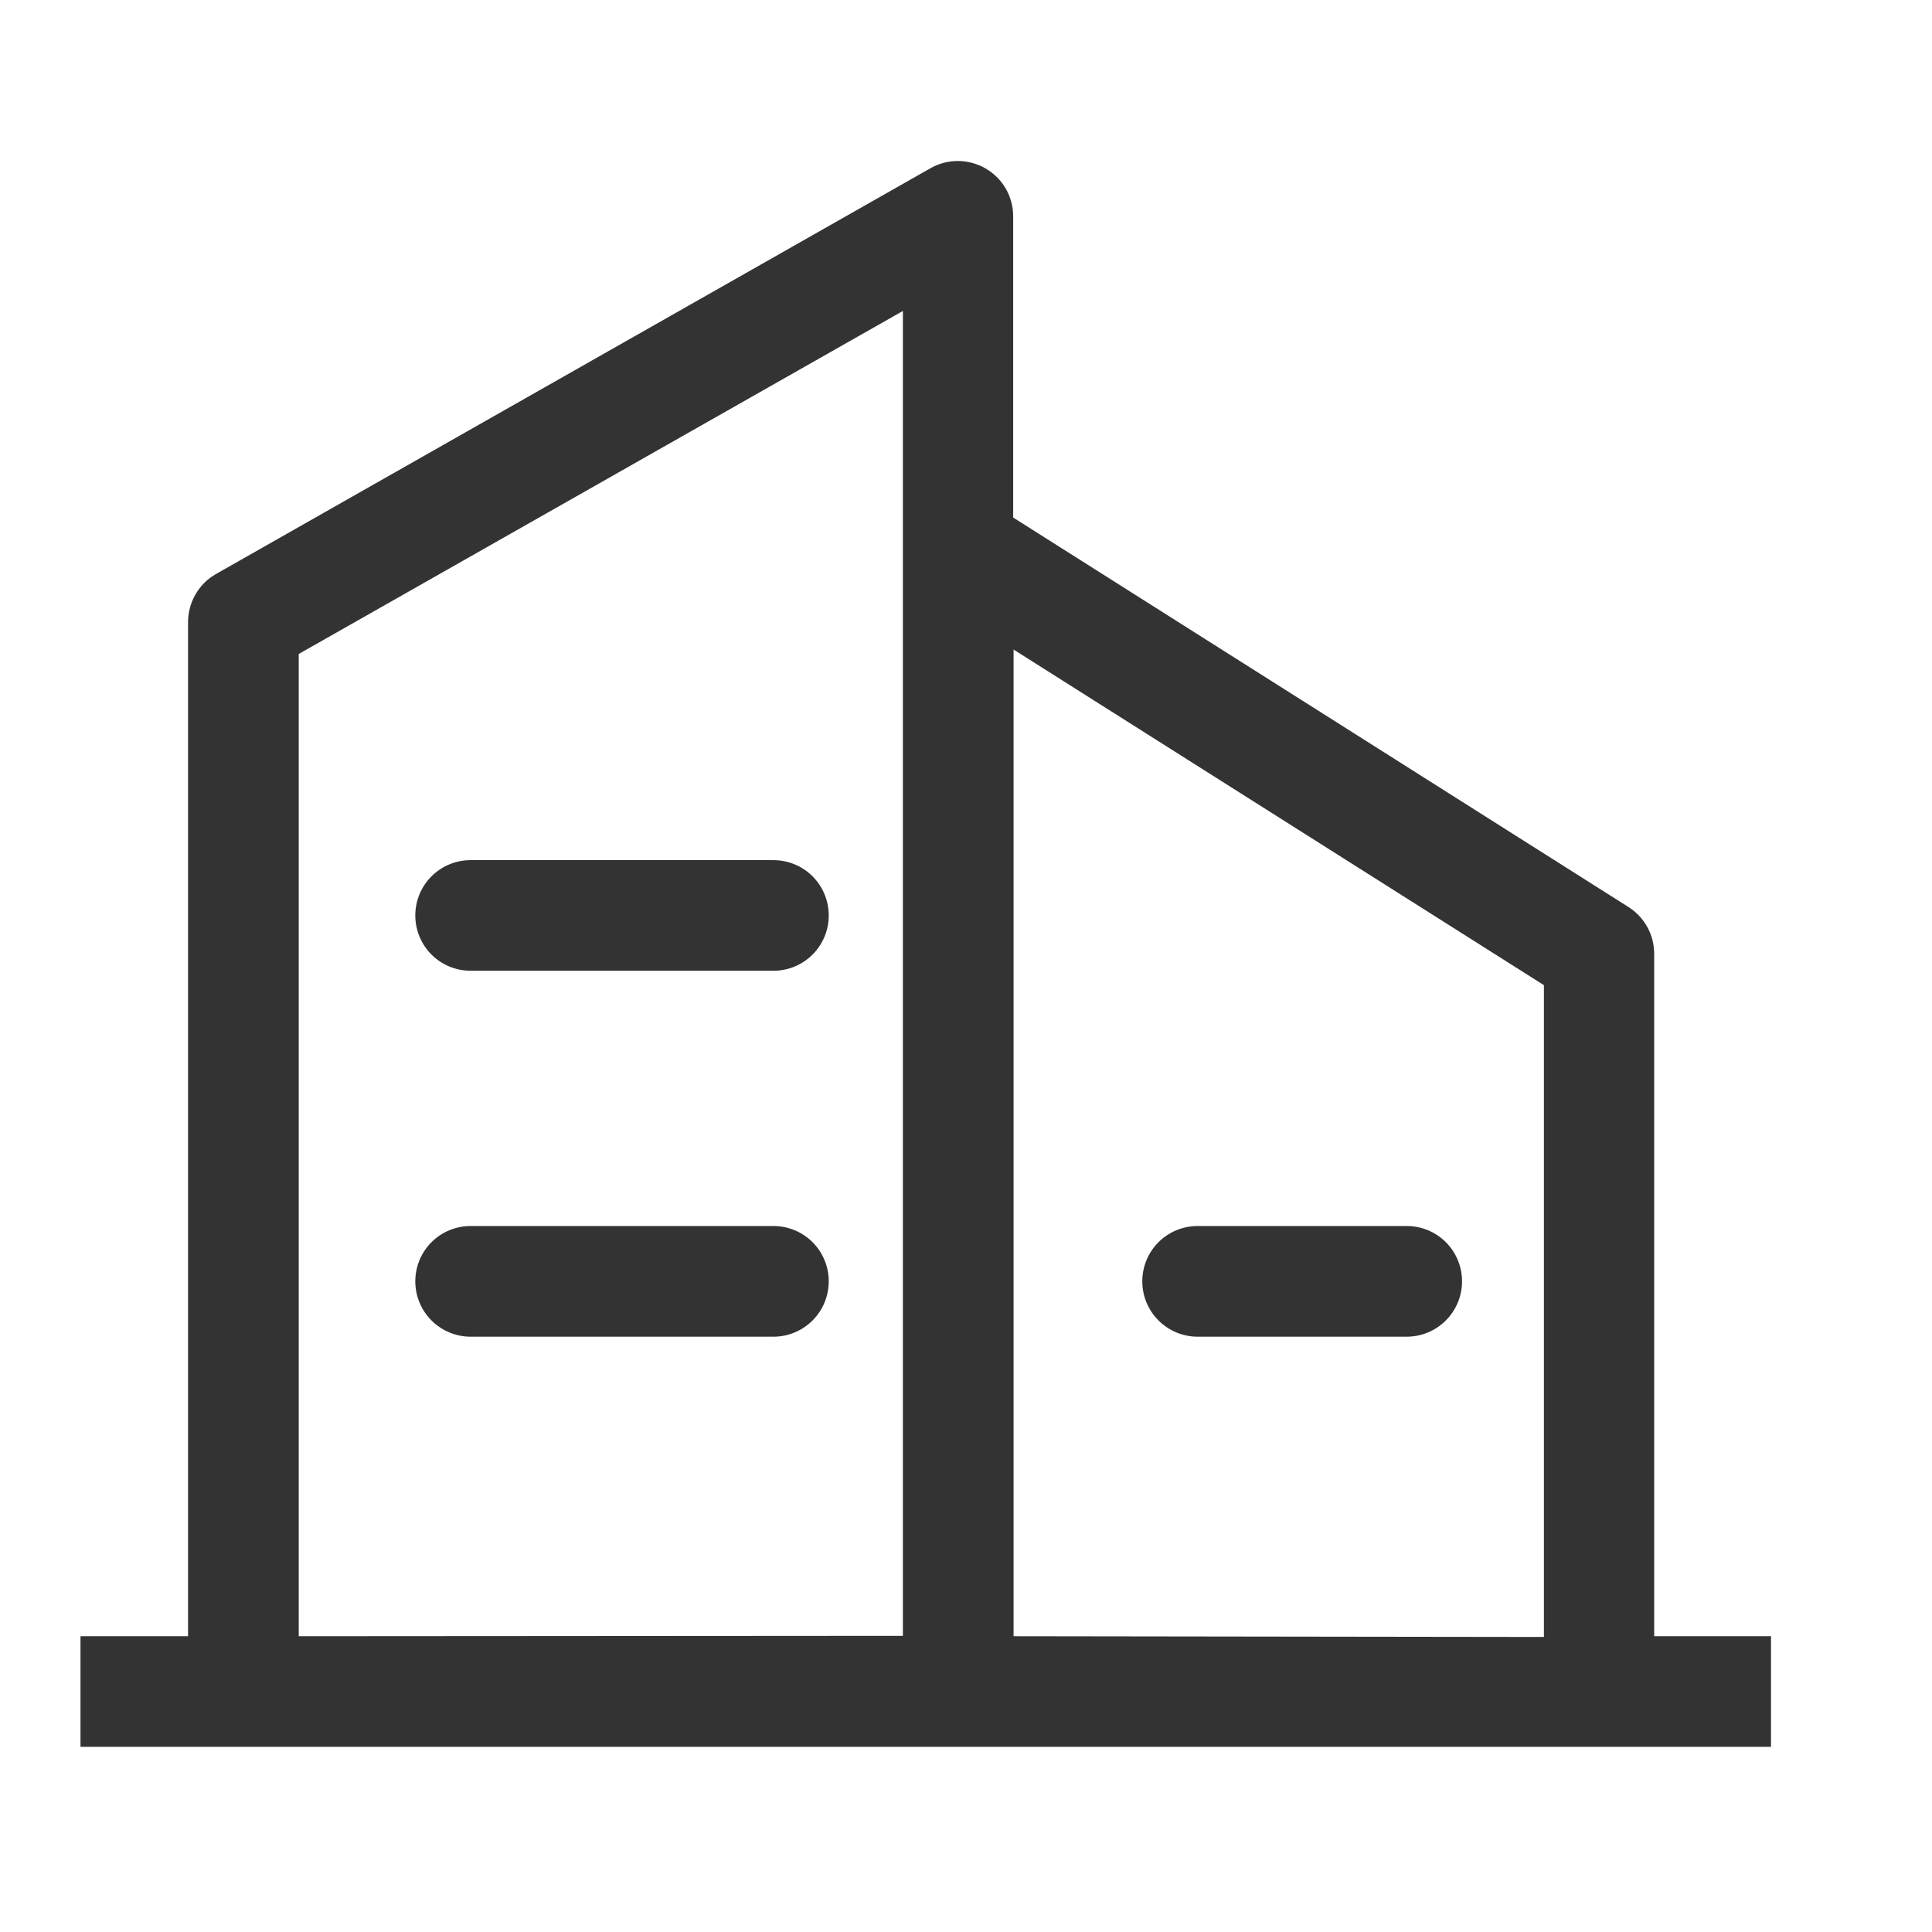
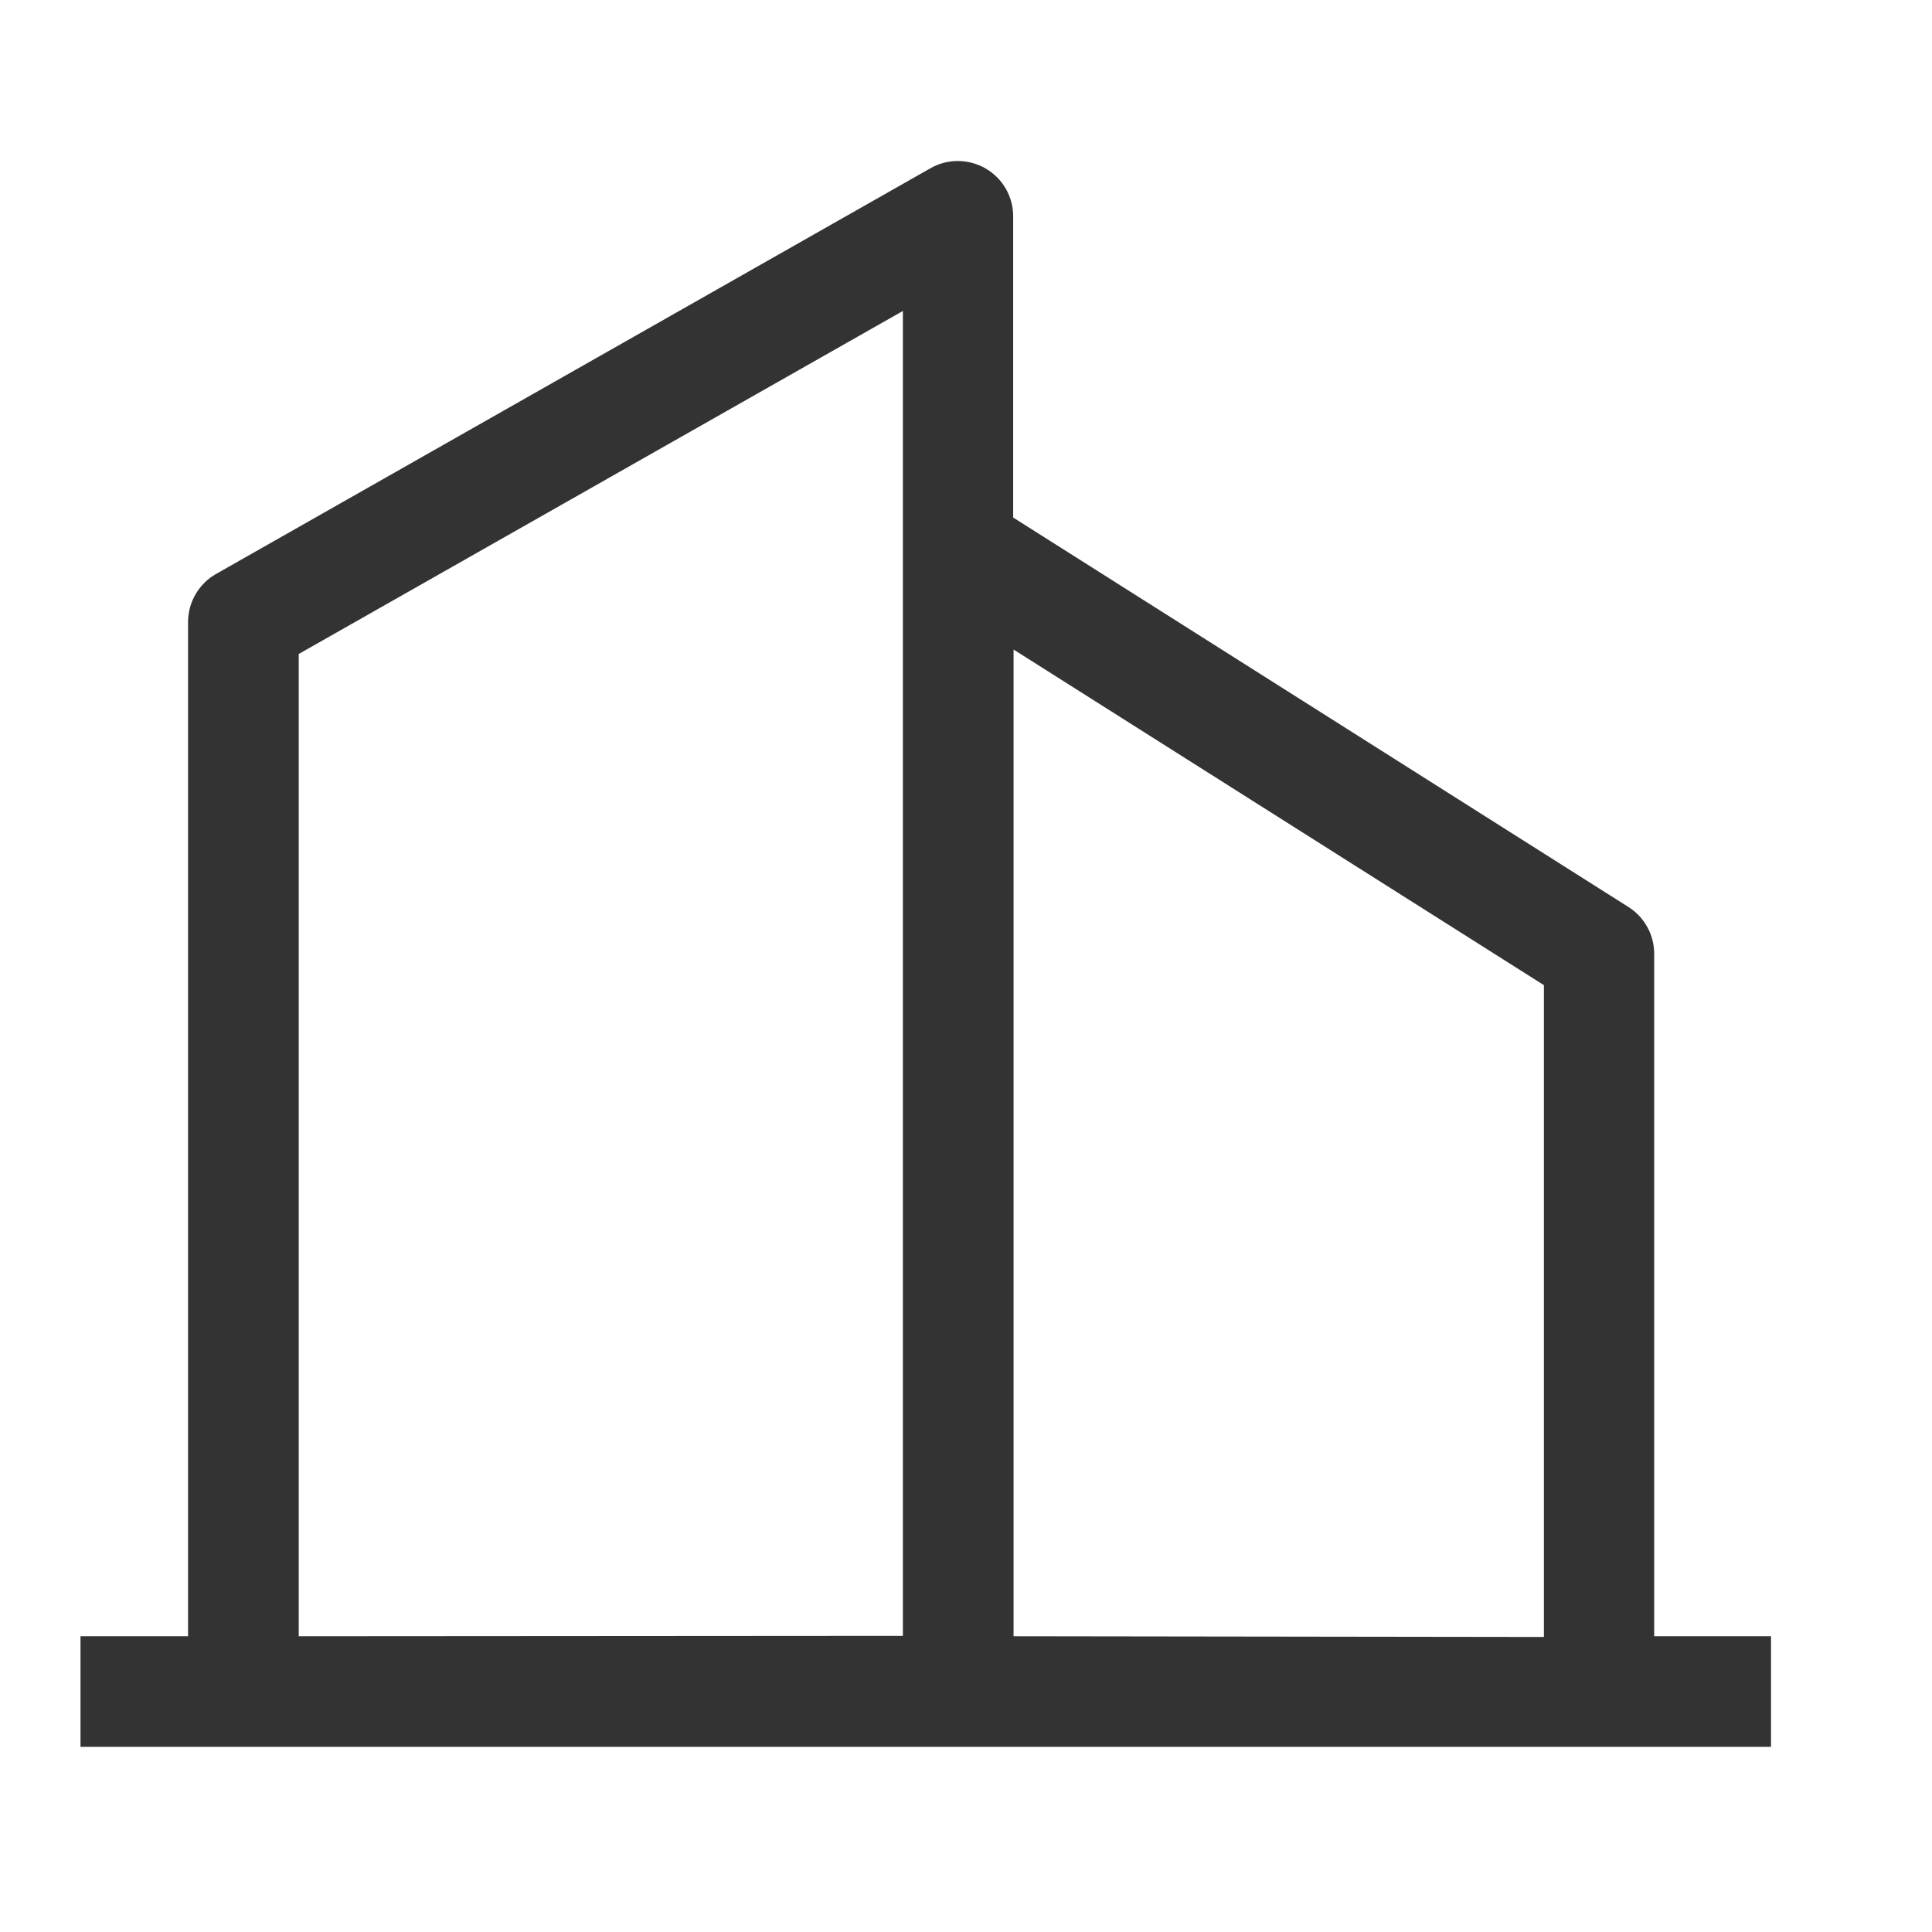
<svg xmlns="http://www.w3.org/2000/svg" width="24" height="24" viewBox="0 0 24 24" fill="none">
-   <path d="M9.608 10.685H5.846C5.664 10.685 5.489 10.757 5.36 10.886C5.231 11.015 5.159 11.19 5.159 11.372C5.159 11.554 5.231 11.729 5.36 11.858C5.489 11.987 5.664 12.059 5.846 12.059H9.608C9.79 12.059 9.965 11.987 10.094 11.858C10.223 11.729 10.295 11.554 10.295 11.372C10.295 11.19 10.223 11.015 10.094 10.886C9.965 10.757 9.79 10.685 9.608 10.685ZM9.608 15.23H5.846C5.664 15.23 5.489 15.302 5.36 15.431C5.231 15.56 5.159 15.735 5.159 15.917C5.159 16.099 5.231 16.274 5.36 16.403C5.489 16.532 5.664 16.605 5.846 16.605H9.608C9.79 16.605 9.965 16.532 10.094 16.403C10.223 16.274 10.295 16.099 10.295 15.917C10.295 15.735 10.223 15.56 10.094 15.431C9.965 15.302 9.79 15.23 9.608 15.23ZM17.475 15.23H14.877C14.695 15.23 14.52 15.302 14.391 15.431C14.262 15.56 14.19 15.735 14.19 15.917C14.19 16.099 14.262 16.274 14.391 16.403C14.52 16.532 14.695 16.605 14.877 16.605H17.475C17.657 16.605 17.832 16.532 17.961 16.403C18.09 16.274 18.162 16.099 18.162 15.917C18.162 15.735 18.09 15.56 17.961 15.431C17.832 15.302 17.657 15.23 17.475 15.23Z" fill="#333333" />
  <path d="M20.549 20.326V11.849C20.549 11.733 20.52 11.618 20.464 11.517C20.408 11.415 20.327 11.329 20.229 11.267L12.586 6.429V2.685C12.586 2.565 12.554 2.447 12.494 2.343C12.434 2.239 12.347 2.153 12.244 2.093C12.14 2.033 12.022 2.001 11.902 2C11.782 1.999 11.664 2.03 11.56 2.089L2.684 7.13C2.579 7.189 2.491 7.276 2.43 7.381C2.369 7.485 2.337 7.604 2.336 7.725V20.326H1V21.7H22V20.326H20.549ZM3.711 20.326V8.124L11.216 3.863V20.321L3.711 20.326ZM12.591 20.326V8.069L19.179 12.238V20.335L12.591 20.326Z" fill="#333333" />
</svg>